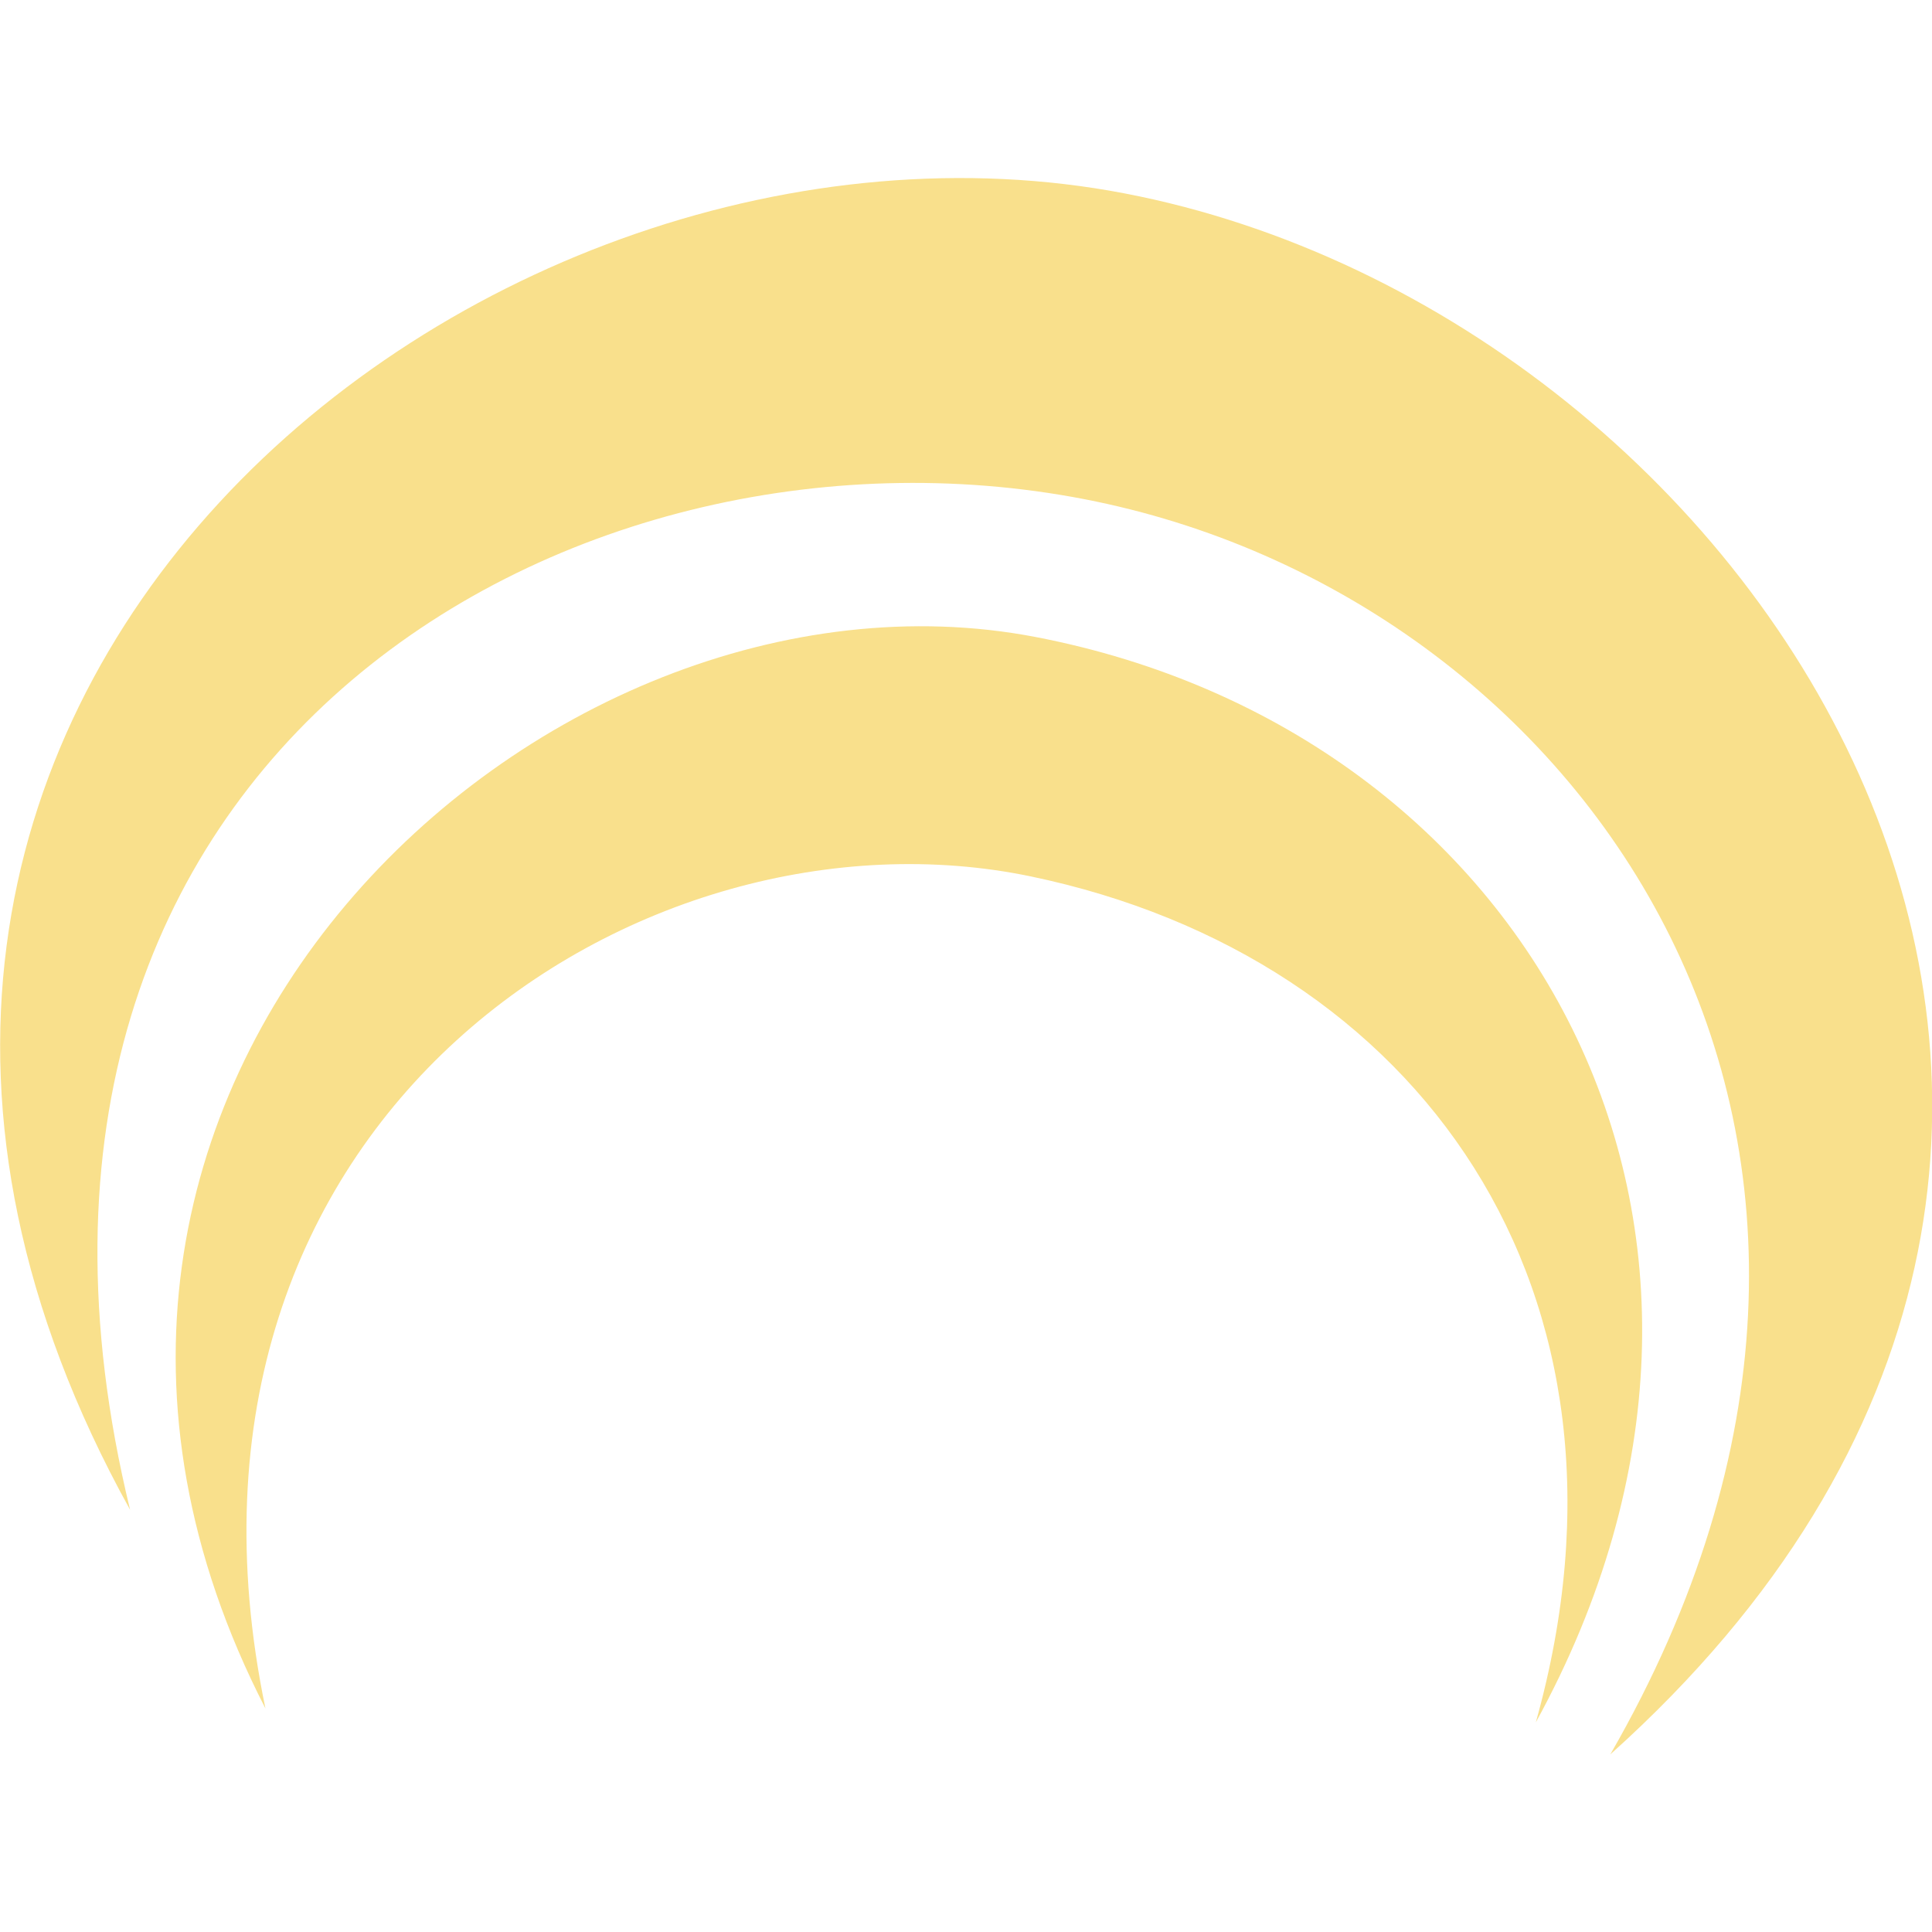
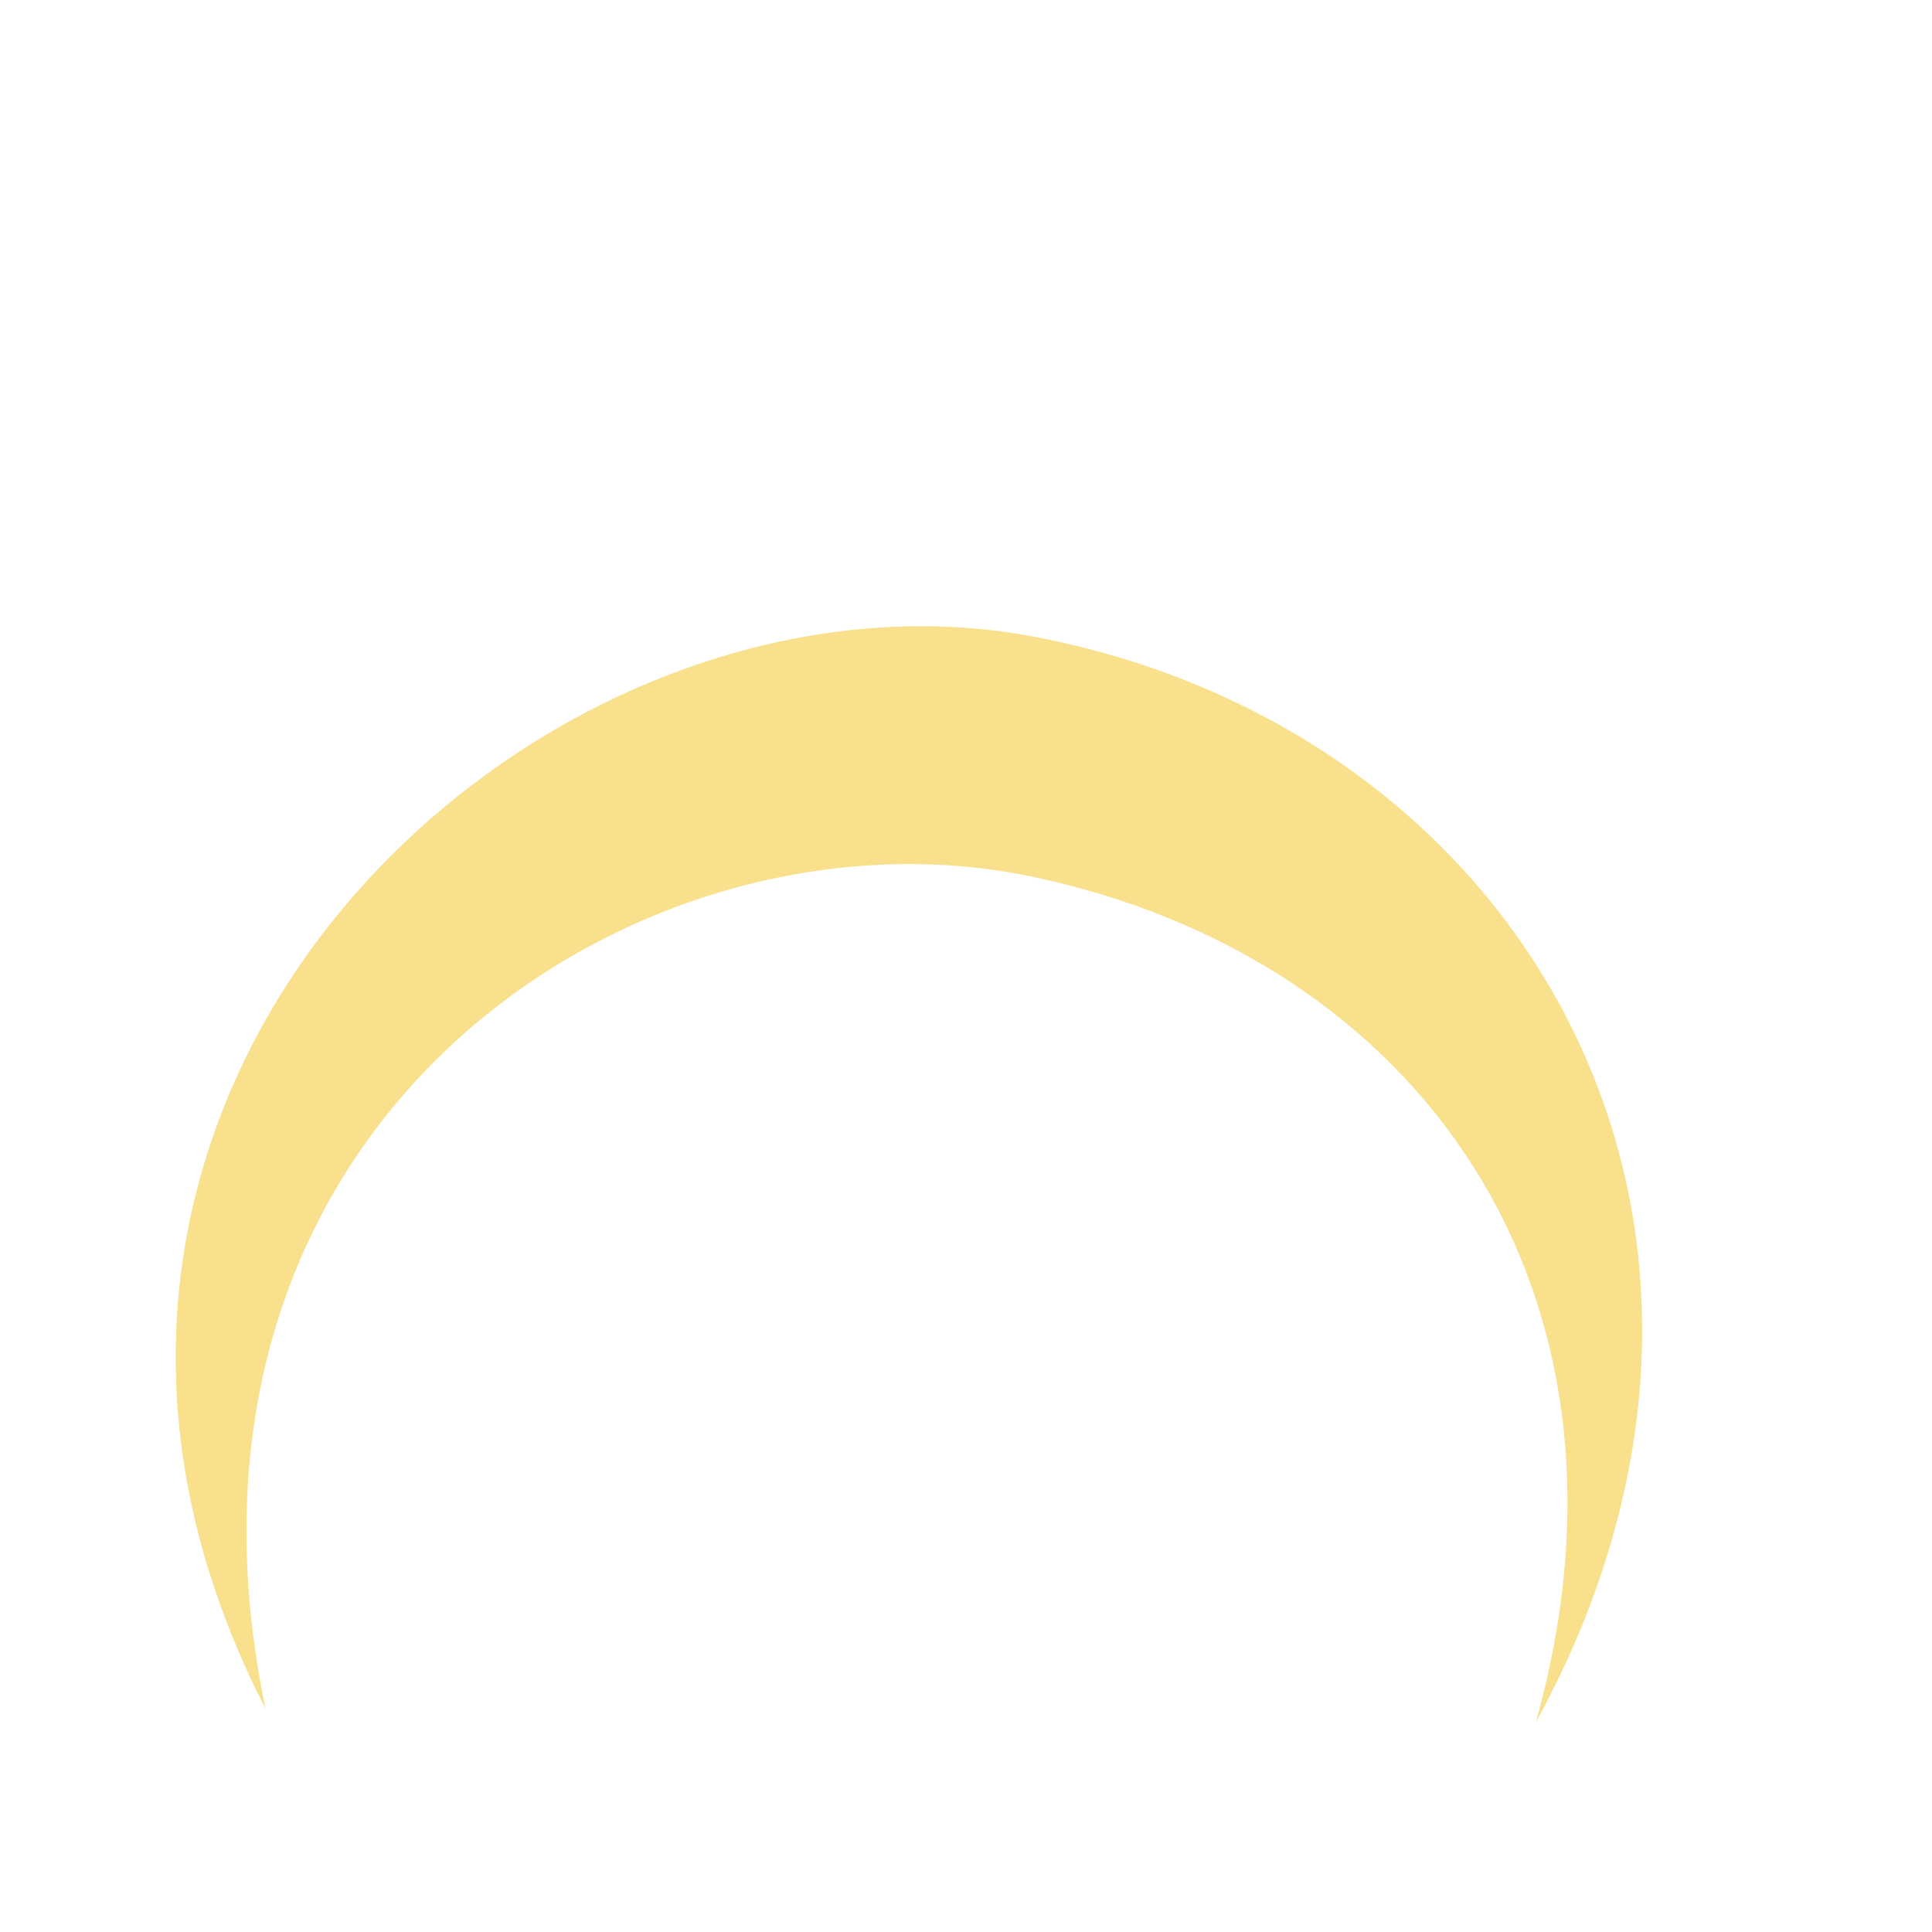
<svg xmlns="http://www.w3.org/2000/svg" xmlns:ns1="http://www.inkscape.org/namespaces/inkscape" xmlns:ns2="http://sodipodi.sourceforge.net/DTD/sodipodi-0.dtd" width="1000" height="1000" id="svg2" version="1.1" ns1:version="0.48.4 r9939" ns2:docname="Jaune Arc Emblem.svg">
  <defs id="defs4" />
  <ns2:namedview id="base" pagecolor="#ffffff" bordercolor="#666666" borderopacity="1.0" ns1:pageopacity="0.0" ns1:pageshadow="2" ns1:zoom="0.7" ns1:cx="579.10176" ns1:cy="498.50105" ns1:document-units="px" ns1:current-layer="layer1" showgrid="false" ns1:window-width="1920" ns1:window-height="1018" ns1:window-x="1912" ns1:window-y="-8" ns1:window-maximized="1" />
  <g ns1:label="Layer 1" ns1:groupmode="layer" id="layer1" transform="translate(0,-52.362)">
    <g id="g3773" transform="translate(-283.823,379.373)">
      <g transform="matrix(6.218,0,0,6.218,-1480.925,-3031.18)" id="g3769">
-         <path style="fill:#f9e08c;fill-opacity:1;stroke:none" d="m 294.643,508.214 c -15.399,-63.283 37.722,-92.827 80.415,-83.933 41.088,8.559 72.126,53.391 42.8,104.29 57.239,-51.324 12.839,-119.724 -40.443,-129.943 -53.282,-10.219 -120.041,42.304 -82.771,109.586 z" id="path2993" ns1:connector-curvature="0" ns2:nodetypes="csczc" transform="translate(0,52.362)" />
        <path ns2:nodetypes="czczc" ns1:connector-curvature="0" id="path2995" d="m 305.91,577.114 c -10.249,-49.261 31.448,-75.987 63.701,-69.268 32.254,6.719 52.125,34.449 42.045,70.424 22.643,-41.303 -0.635,-82.486 -41.659,-90.355 -41.024,-7.869 -90.641,37.572 -64.087,89.198 z" style="fill:#f9e08c;fill-opacity:1;stroke:none" />
      </g>
    </g>
  </g>
</svg>